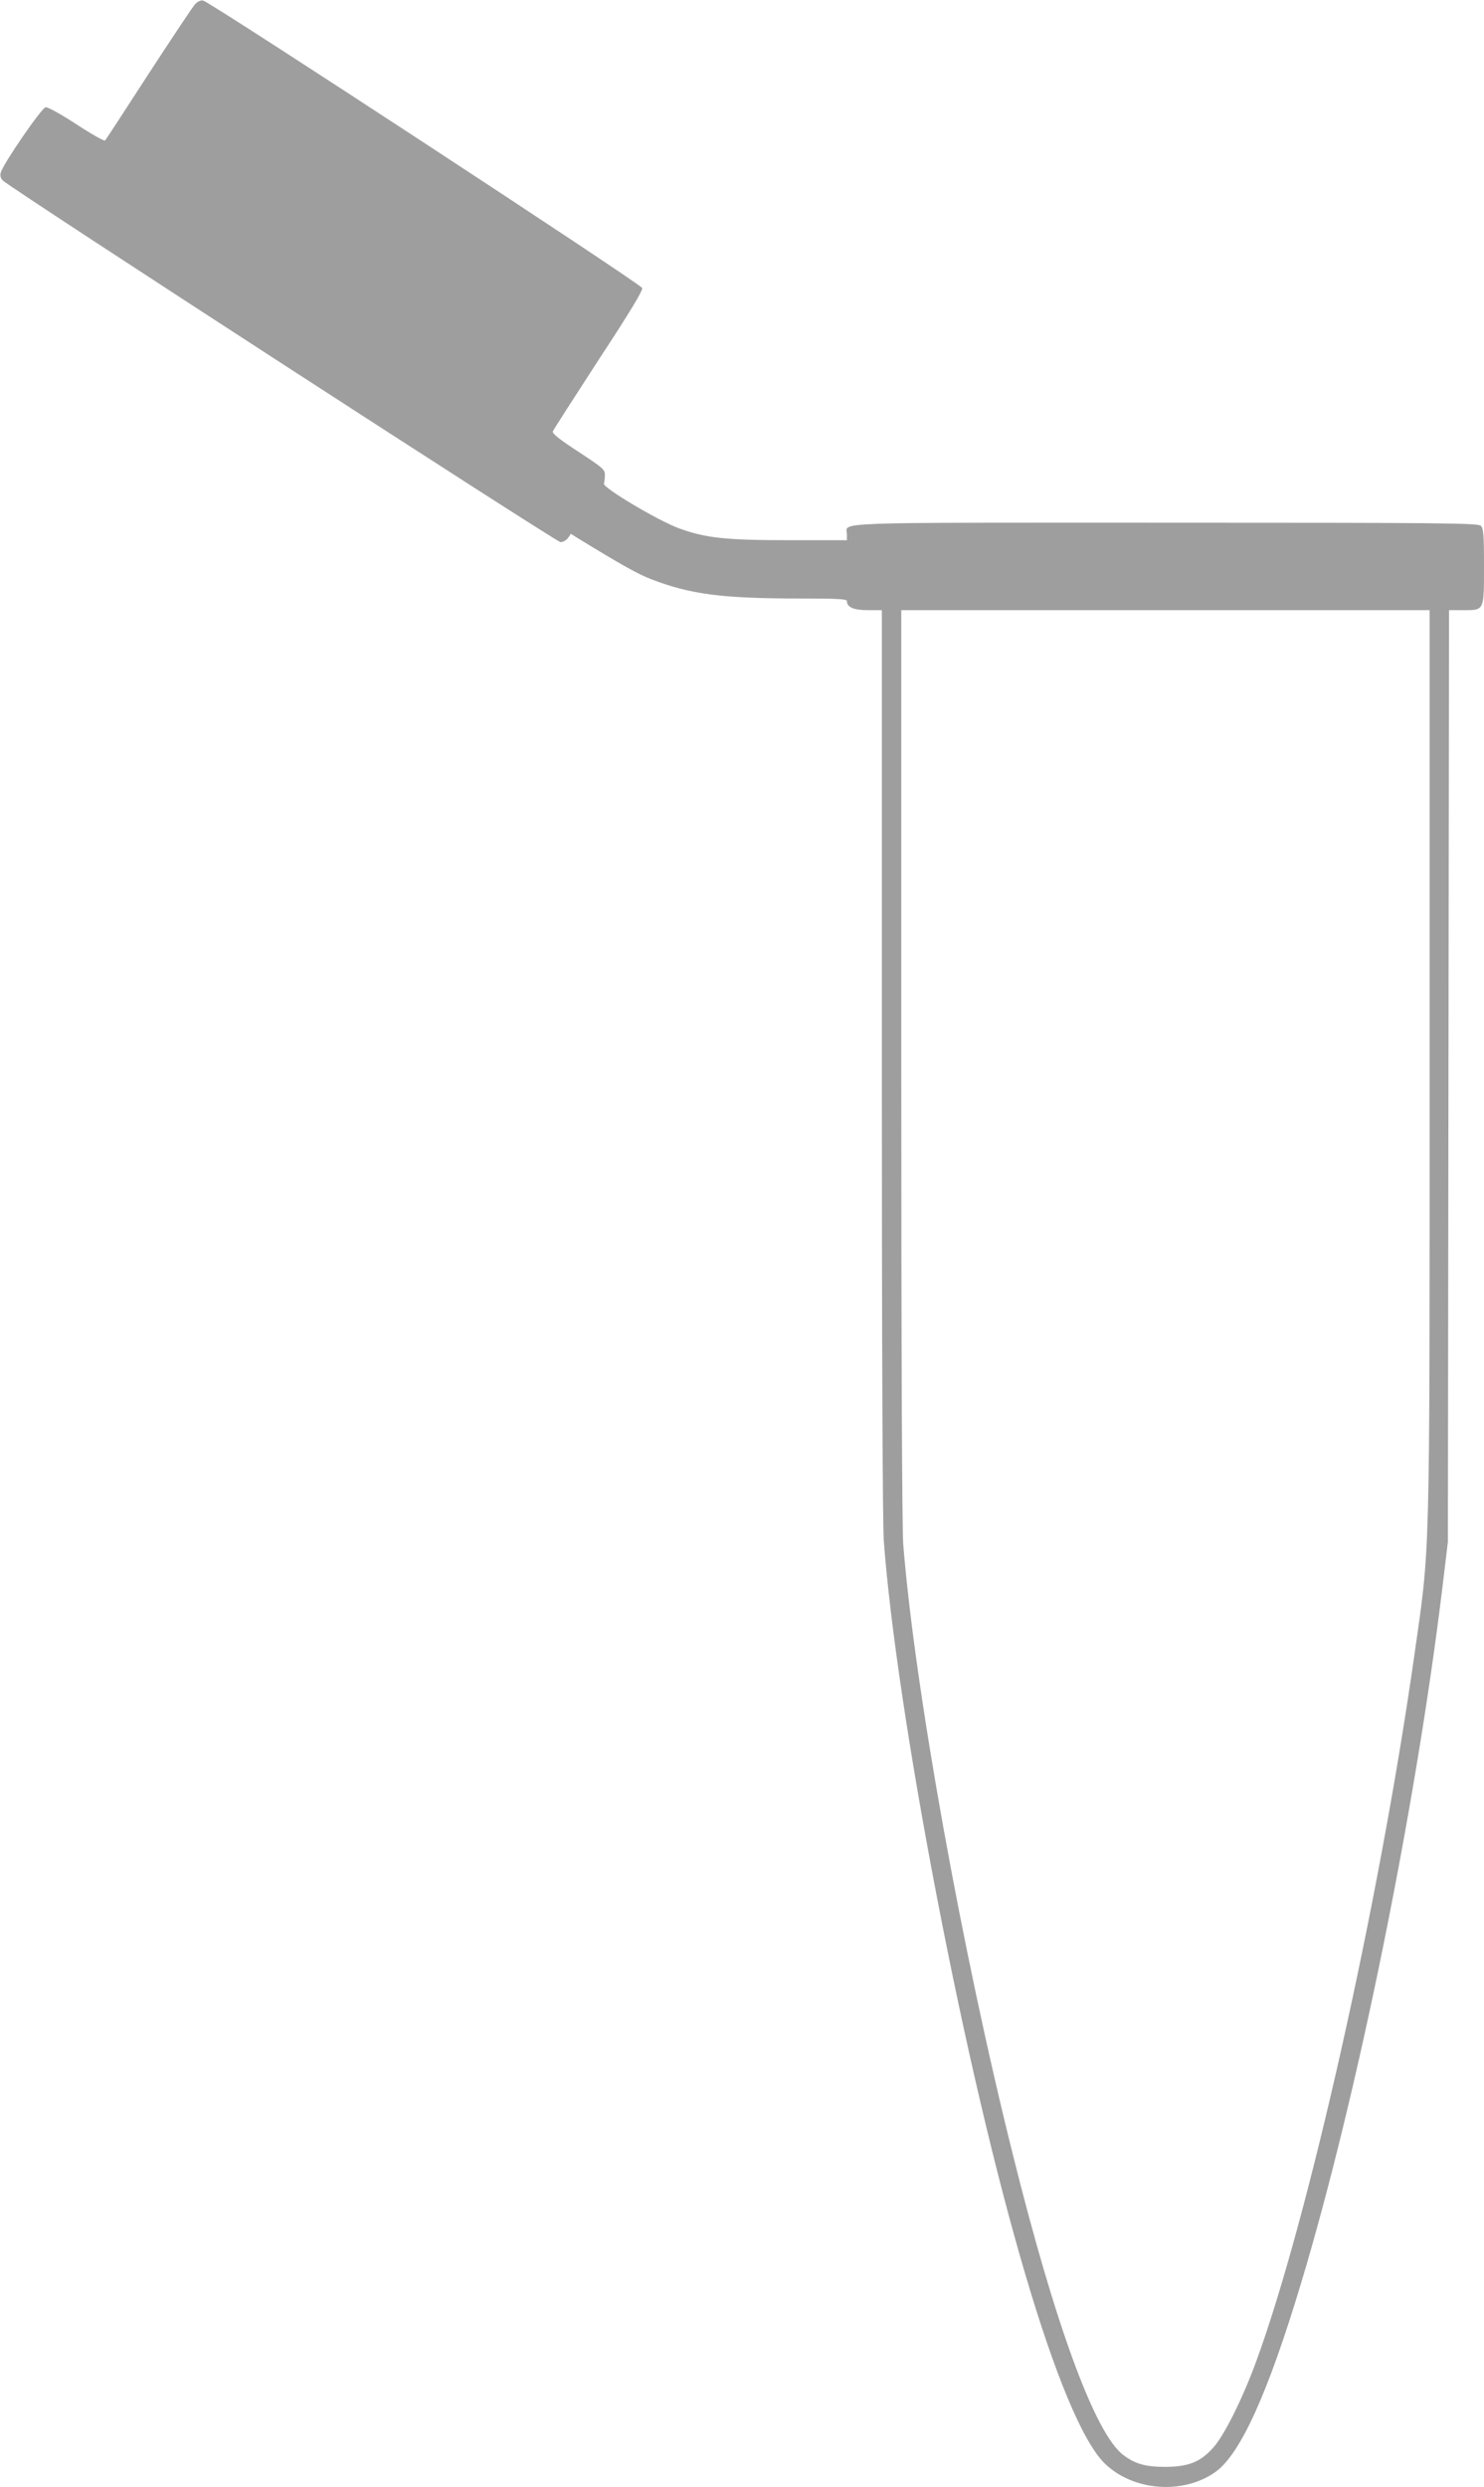
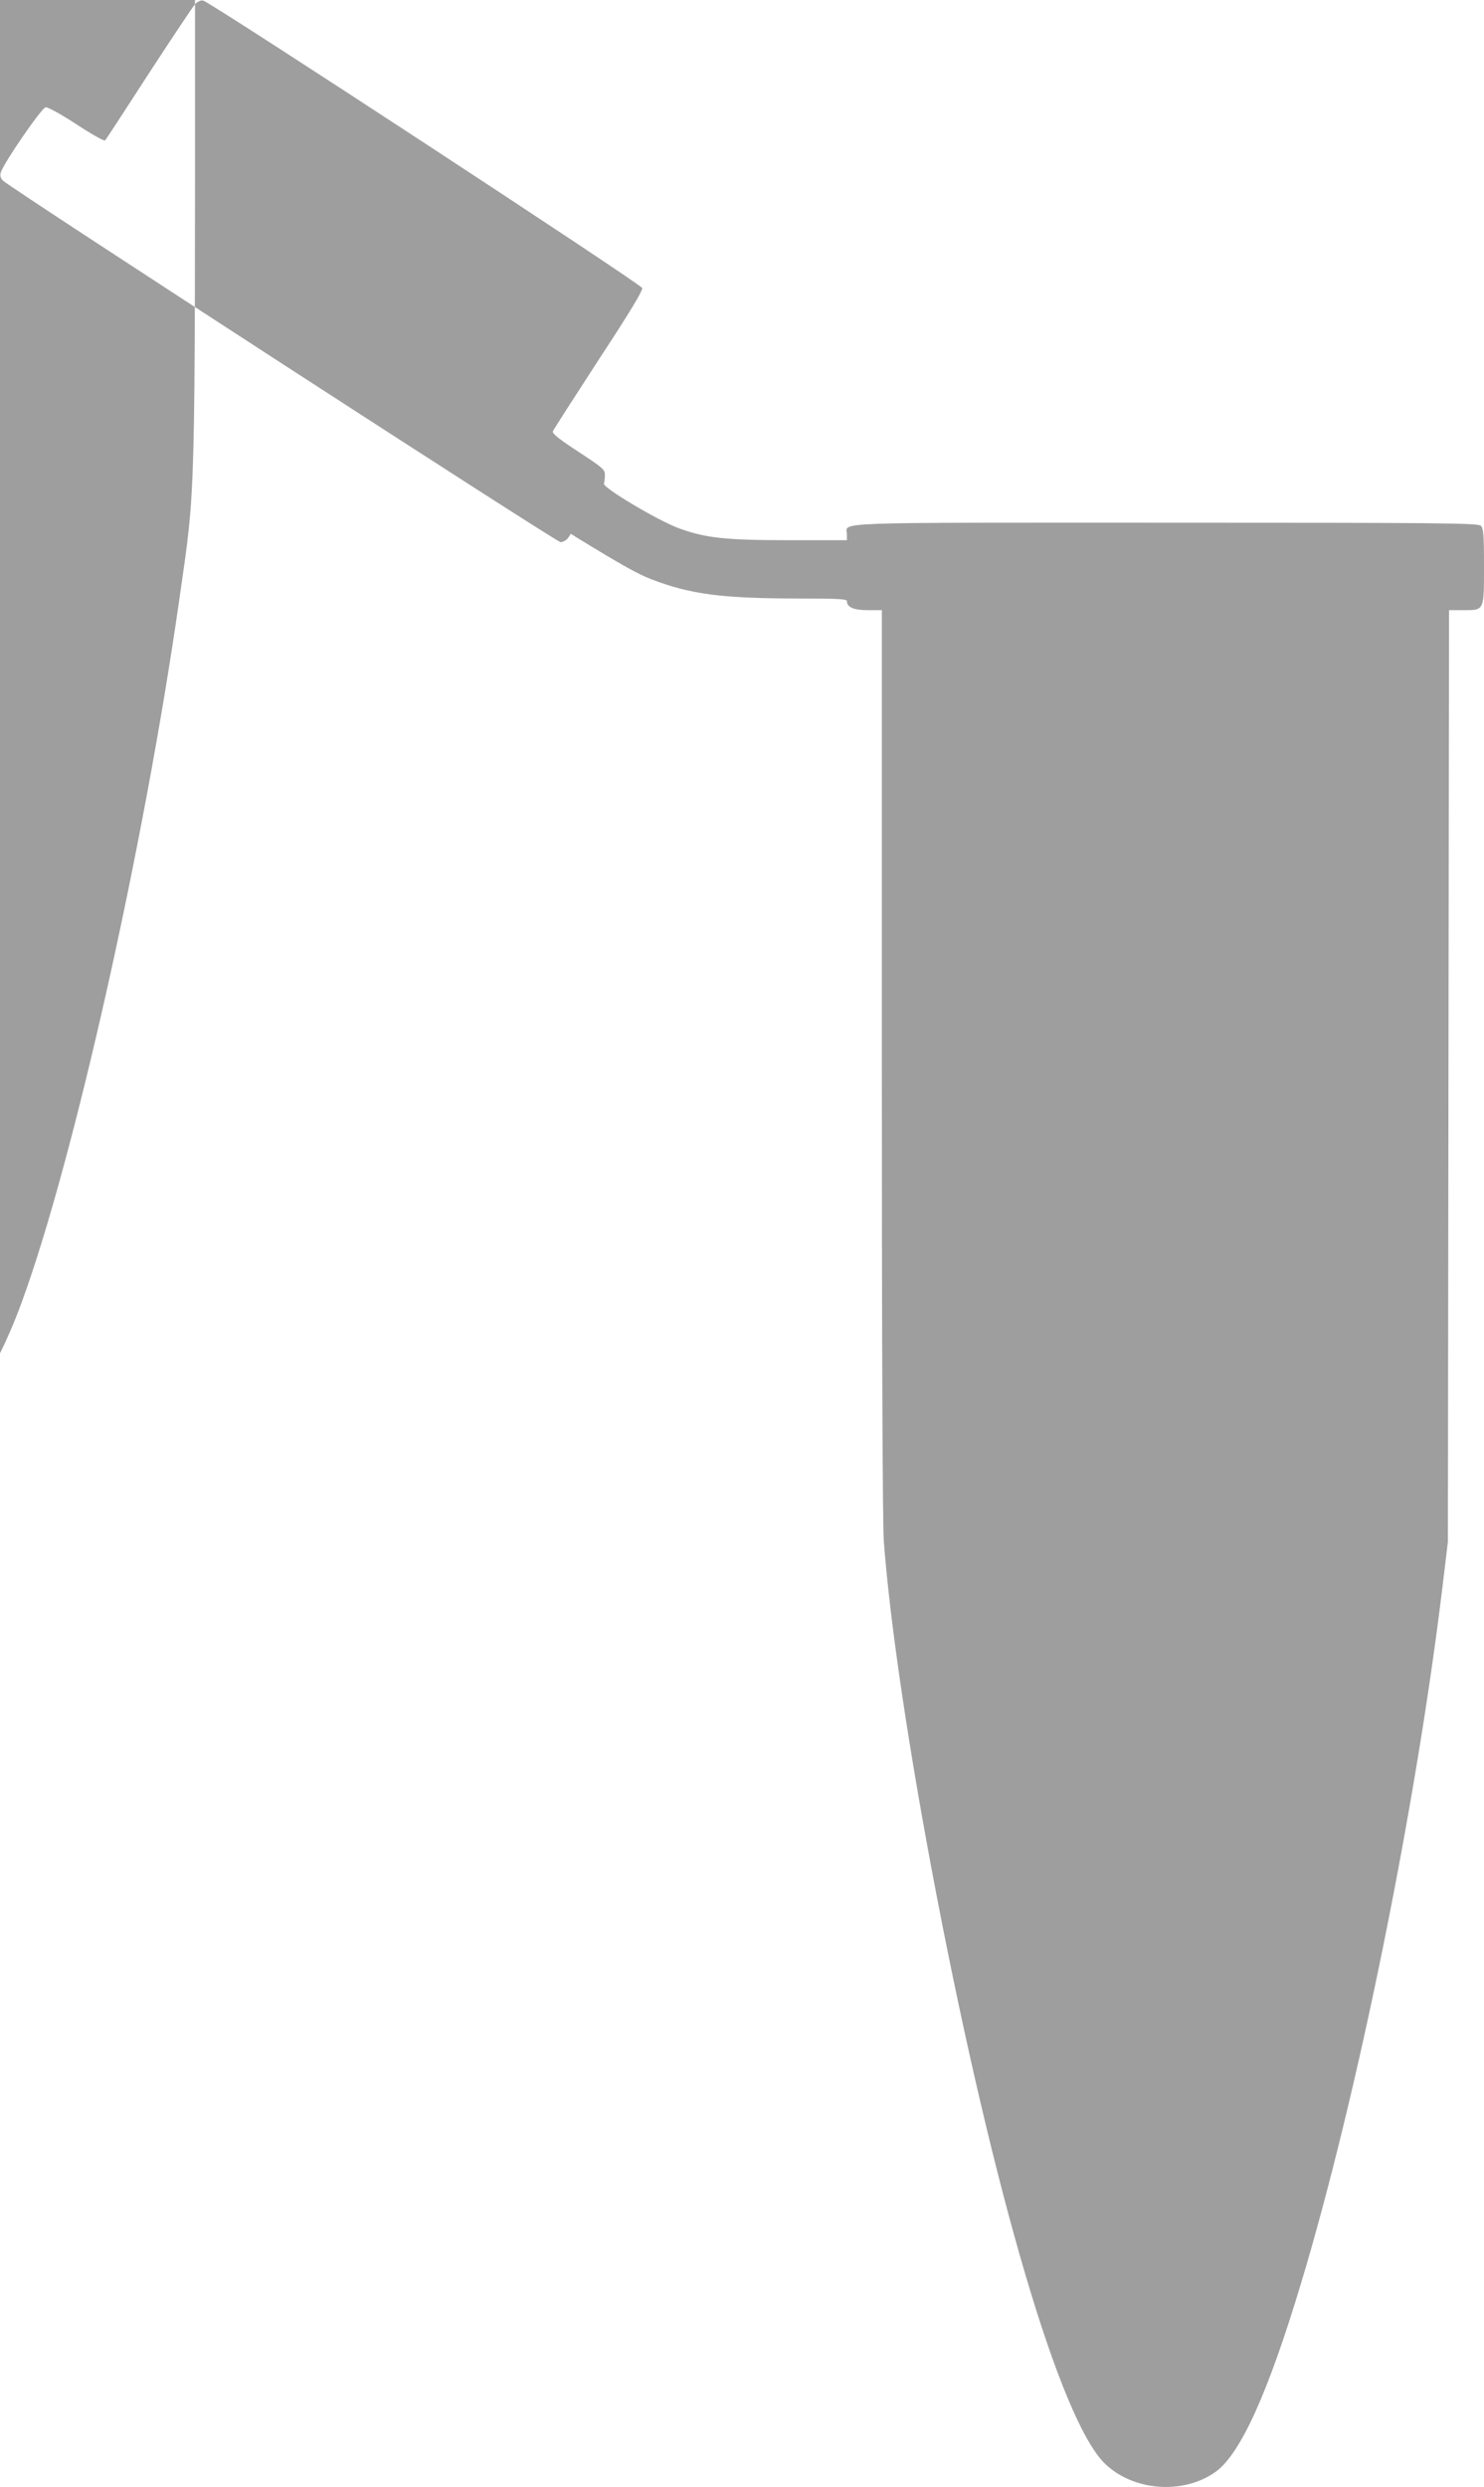
<svg xmlns="http://www.w3.org/2000/svg" version="1.0" width="764pt" height="1280pt" viewBox="0 0 764 1280" preserveAspectRatio="xMidYMid meet">
  <g transform="translate(0,1280) scale(0.1,-0.1)" fill="#9e9e9e" stroke="none">
-     <path d="M1004 12778 c-12 -13 -119 -174 -239 -358 -119 -184 -220 -339 -224 -343 -5 -4 -71 33 -147 83 -81 53 -147 89 -159 88 -21 -3 -219 -291 -231 -336 -5 -16 -1 -30 12 -42 43 -42 2848 -1860 2870 -1860 12 0 30 10 38 21 l15 22 33 -21 c226 -138 311 -186 381 -213 203 -78 365 -99 770 -99 192 0 237 -3 237 -13 0 -32 35 -47 108 -47 l72 0 0 -2327 c0 -1482 4 -2377 10 -2463 32 -428 131 -1090 271 -1820 298 -1549 637 -2697 864 -2925 146 -145 407 -165 574 -45 128 93 270 407 440 973 289 960 590 2443 728 3587 l27 225 3 2398 3 2397 74 0 c108 0 106 -5 106 228 0 160 -3 193 -16 206 -14 14 -175 16 -1624 16 -1773 0 -1640 5 -1640 -61 l0 -29 -292 0 c-333 0 -434 11 -572 61 -107 39 -393 209 -387 230 3 8 5 28 5 44 1 28 -9 37 -136 120 -98 64 -136 94 -132 105 3 8 109 173 235 367 166 253 229 358 225 371 -7 21 -2225 1473 -2260 1479 -13 3 -29 -5 -42 -19z m6356 -5449 c0 -2630 4 -2467 -81 -3064 -182 -1272 -544 -2887 -811 -3615 -69 -190 -166 -385 -222 -446 -66 -74 -126 -98 -246 -99 -103 0 -156 15 -217 61 -145 110 -349 664 -568 1544 -263 1052 -506 2404 -565 3144 -6 83 -10 959 -10 2467 l0 2339 1360 0 1360 0 0 -2331z" />
+     <path d="M1004 12778 c-12 -13 -119 -174 -239 -358 -119 -184 -220 -339 -224 -343 -5 -4 -71 33 -147 83 -81 53 -147 89 -159 88 -21 -3 -219 -291 -231 -336 -5 -16 -1 -30 12 -42 43 -42 2848 -1860 2870 -1860 12 0 30 10 38 21 l15 22 33 -21 c226 -138 311 -186 381 -213 203 -78 365 -99 770 -99 192 0 237 -3 237 -13 0 -32 35 -47 108 -47 l72 0 0 -2327 c0 -1482 4 -2377 10 -2463 32 -428 131 -1090 271 -1820 298 -1549 637 -2697 864 -2925 146 -145 407 -165 574 -45 128 93 270 407 440 973 289 960 590 2443 728 3587 l27 225 3 2398 3 2397 74 0 c108 0 106 -5 106 228 0 160 -3 193 -16 206 -14 14 -175 16 -1624 16 -1773 0 -1640 5 -1640 -61 l0 -29 -292 0 c-333 0 -434 11 -572 61 -107 39 -393 209 -387 230 3 8 5 28 5 44 1 28 -9 37 -136 120 -98 64 -136 94 -132 105 3 8 109 173 235 367 166 253 229 358 225 371 -7 21 -2225 1473 -2260 1479 -13 3 -29 -5 -42 -19z c0 -2630 4 -2467 -81 -3064 -182 -1272 -544 -2887 -811 -3615 -69 -190 -166 -385 -222 -446 -66 -74 -126 -98 -246 -99 -103 0 -156 15 -217 61 -145 110 -349 664 -568 1544 -263 1052 -506 2404 -565 3144 -6 83 -10 959 -10 2467 l0 2339 1360 0 1360 0 0 -2331z" />
  </g>
</svg>